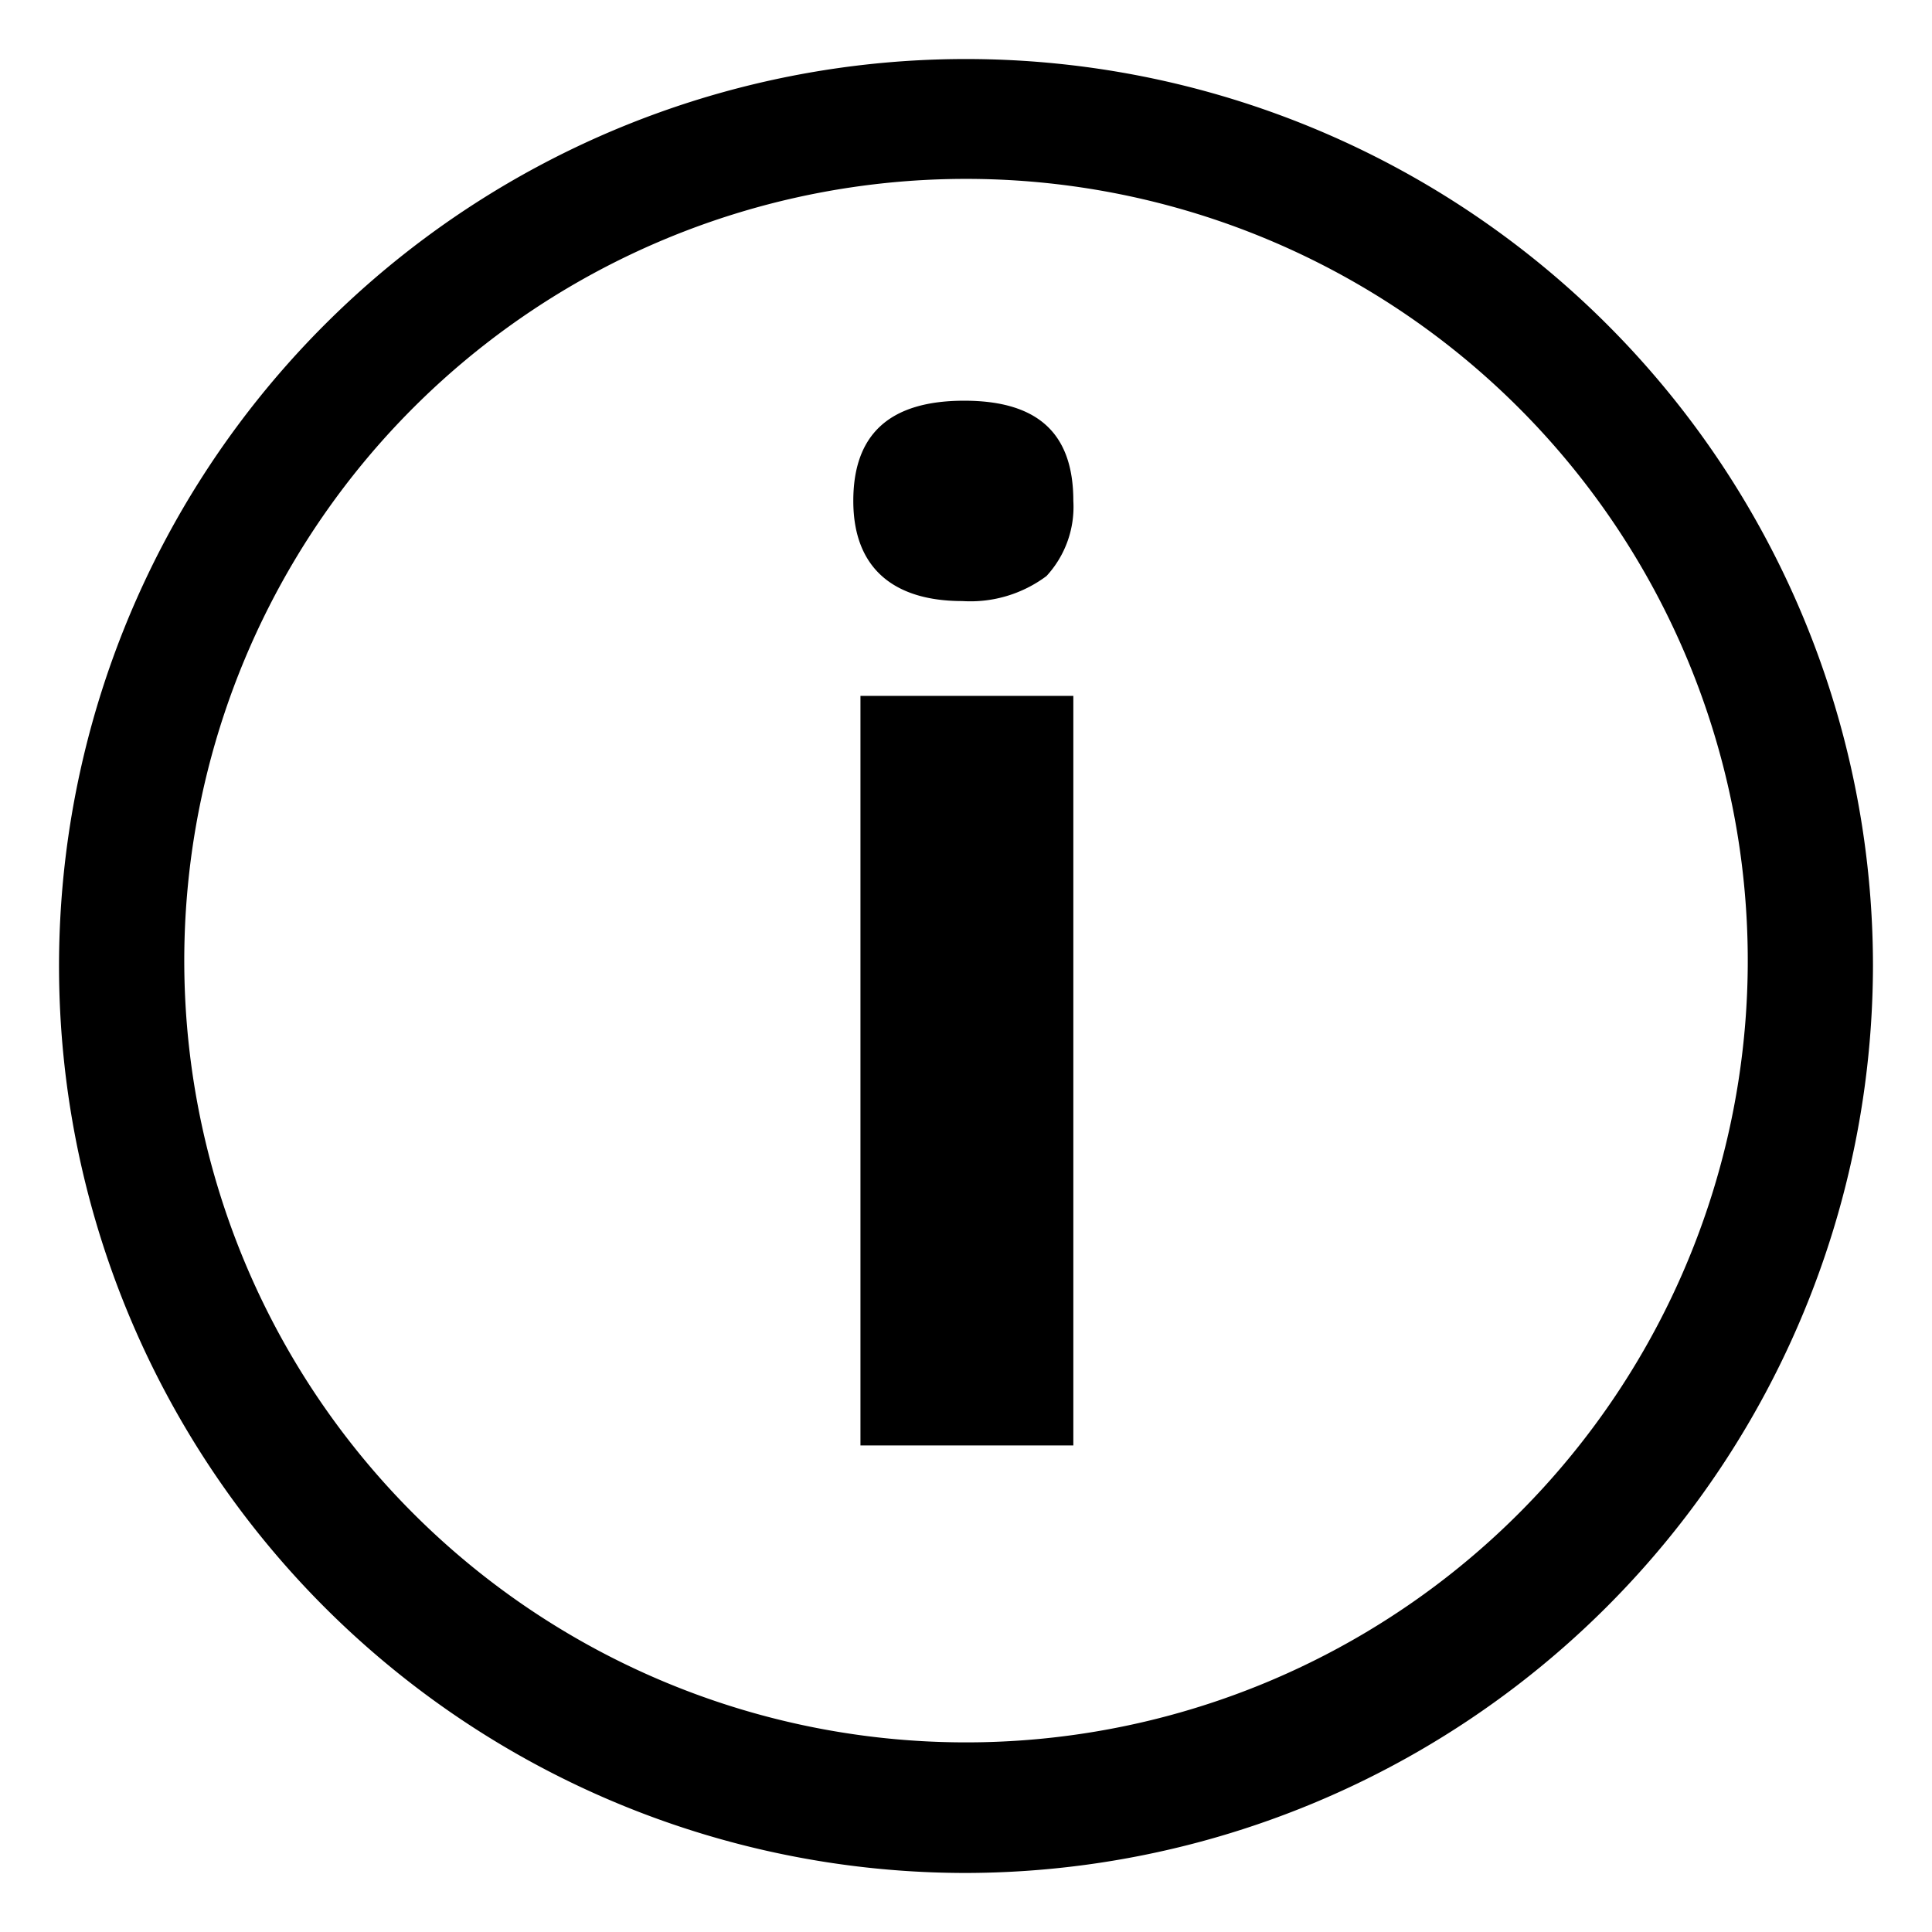
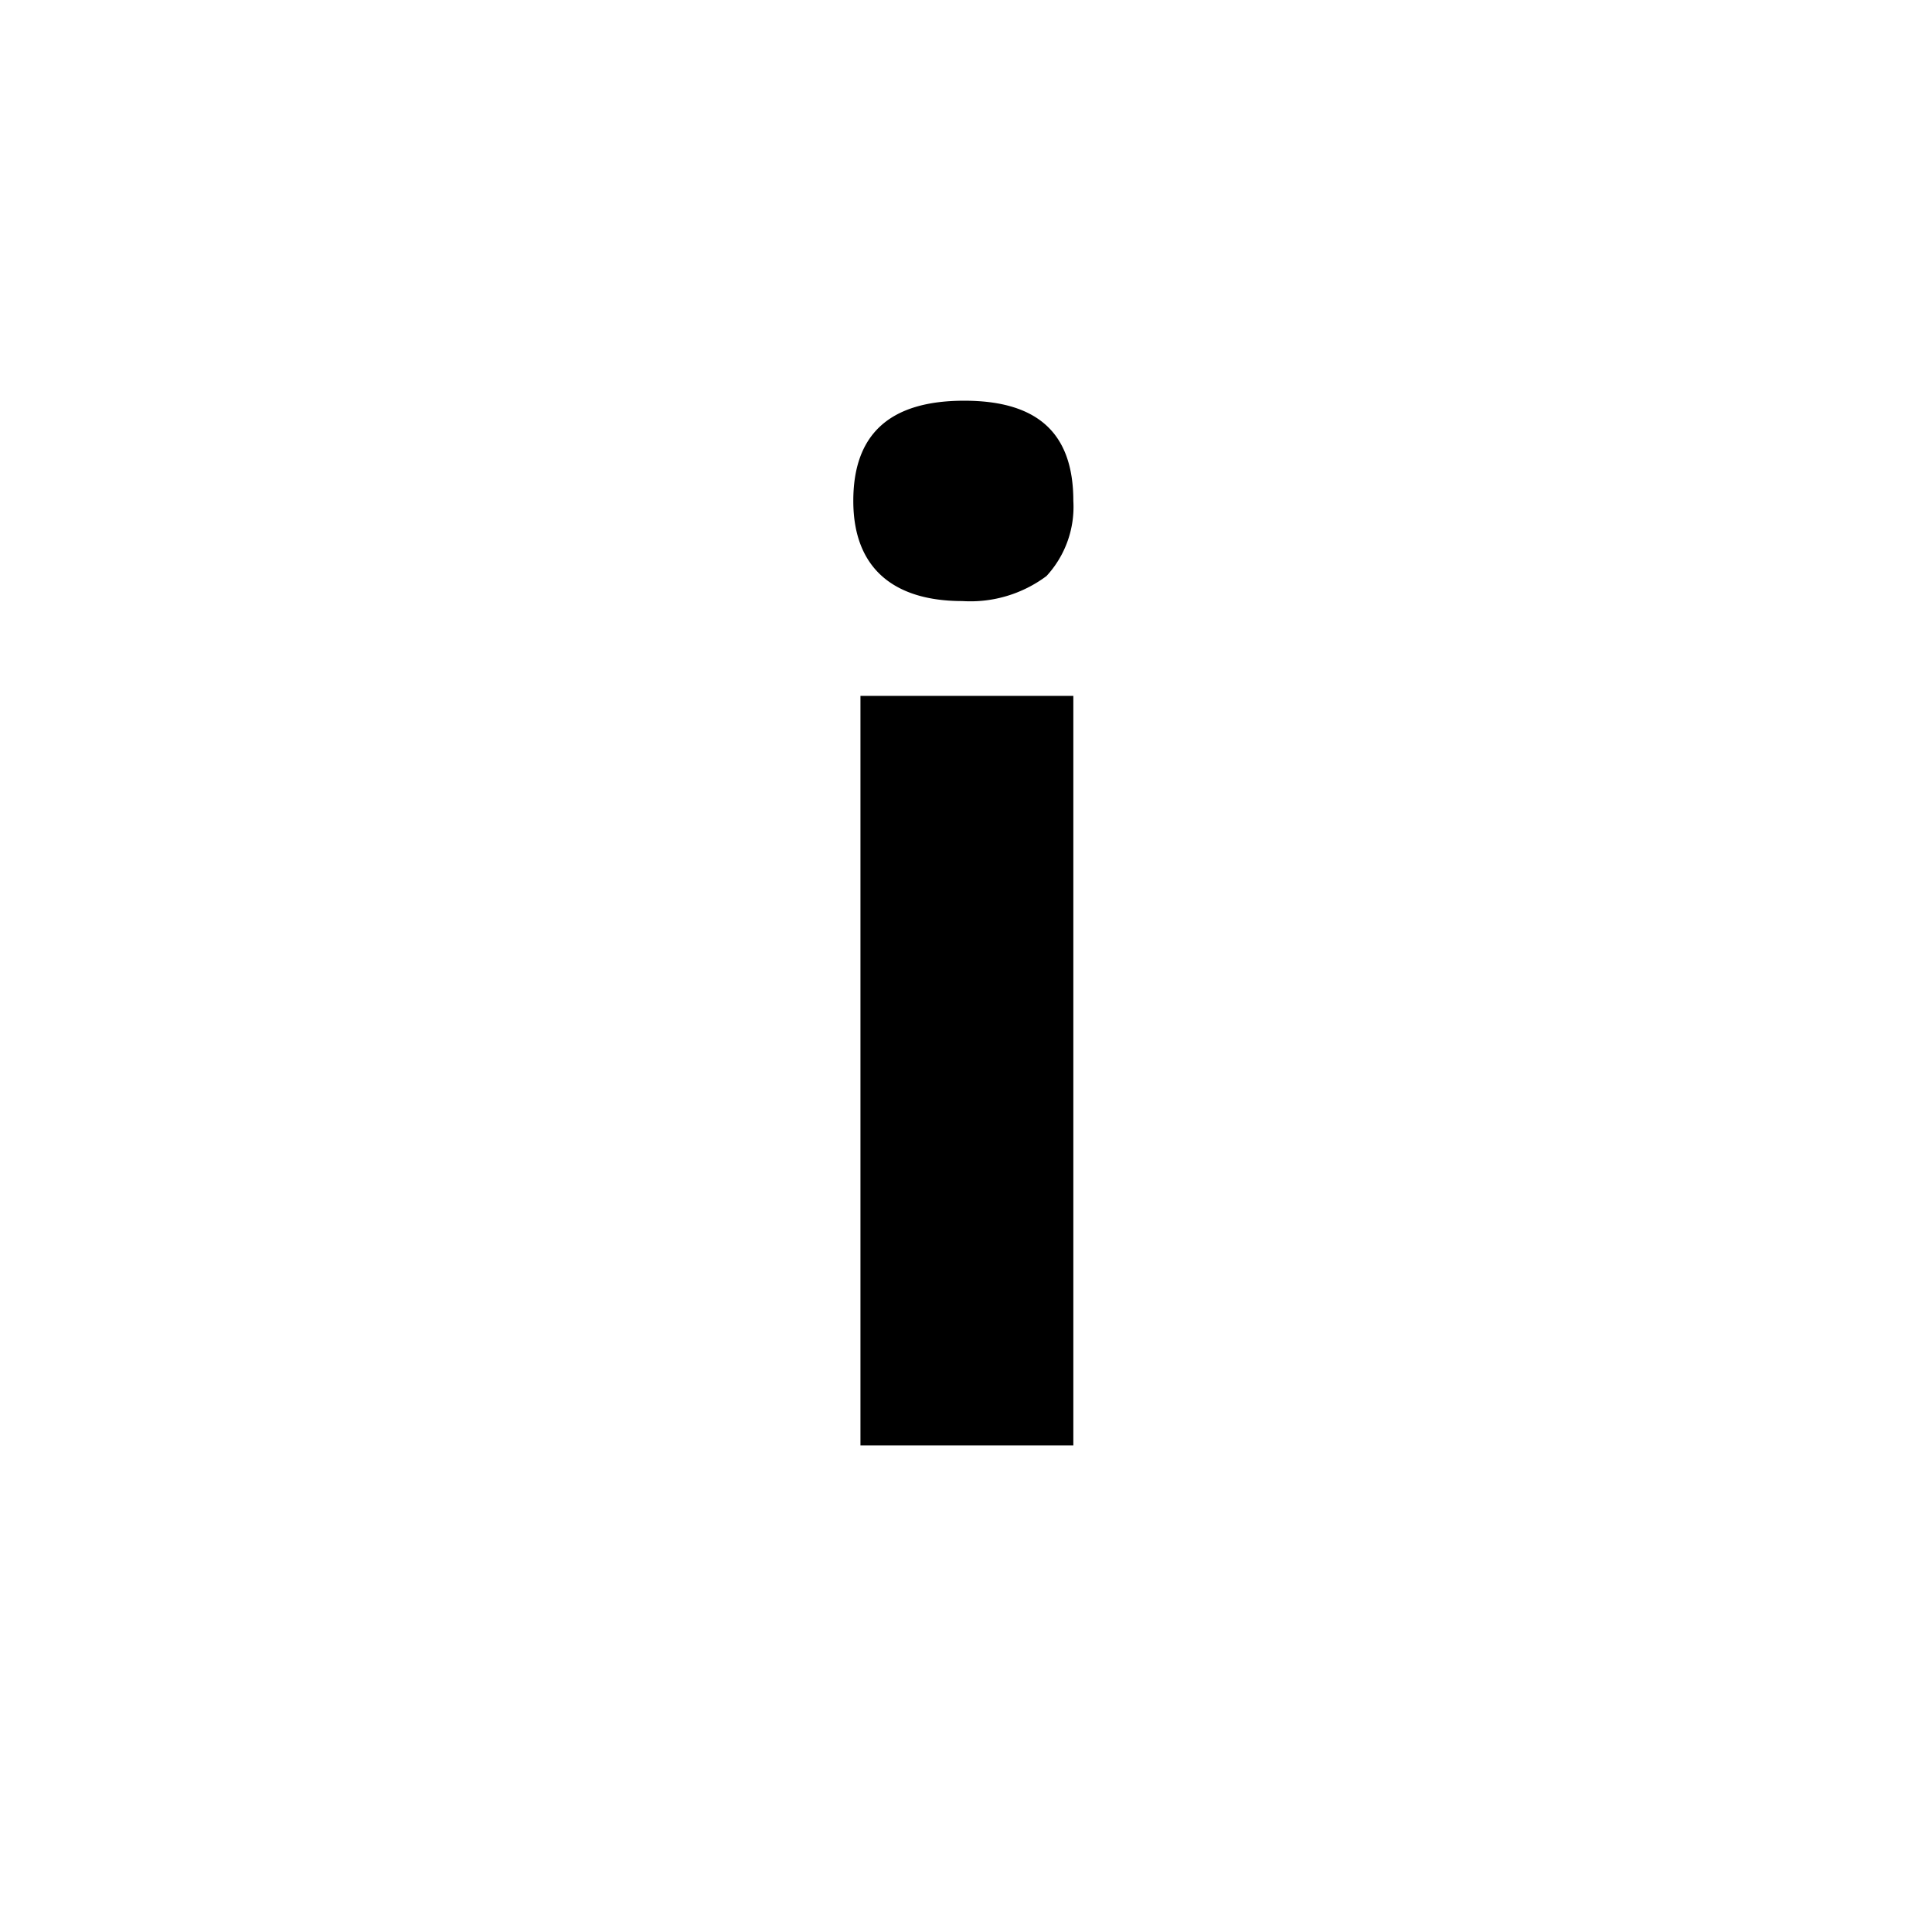
<svg xmlns="http://www.w3.org/2000/svg" id="Layer_1" data-name="Layer 1" viewBox="0 0 10.8 10.8">
  <title>header-info-icon</title>
-   <path d="M5.4,10.47A5.07,5.07,0,1,1,10.47,5.4,5.08,5.08,0,0,1,5.4,10.47ZM5.4,1A4.37,4.37,0,1,0,9.77,5.4,4.37,4.37,0,0,0,5.4,1Z" />
  <path d="M4.77,2.8c0-.37.2-.56.62-.56S6,2.43,6,2.8a.57.57,0,0,1-.15.42.71.71,0,0,1-.47.14C5,3.36,4.77,3.18,4.77,2.8ZM6,8.08H4.81V3.89H6Z" />
</svg>